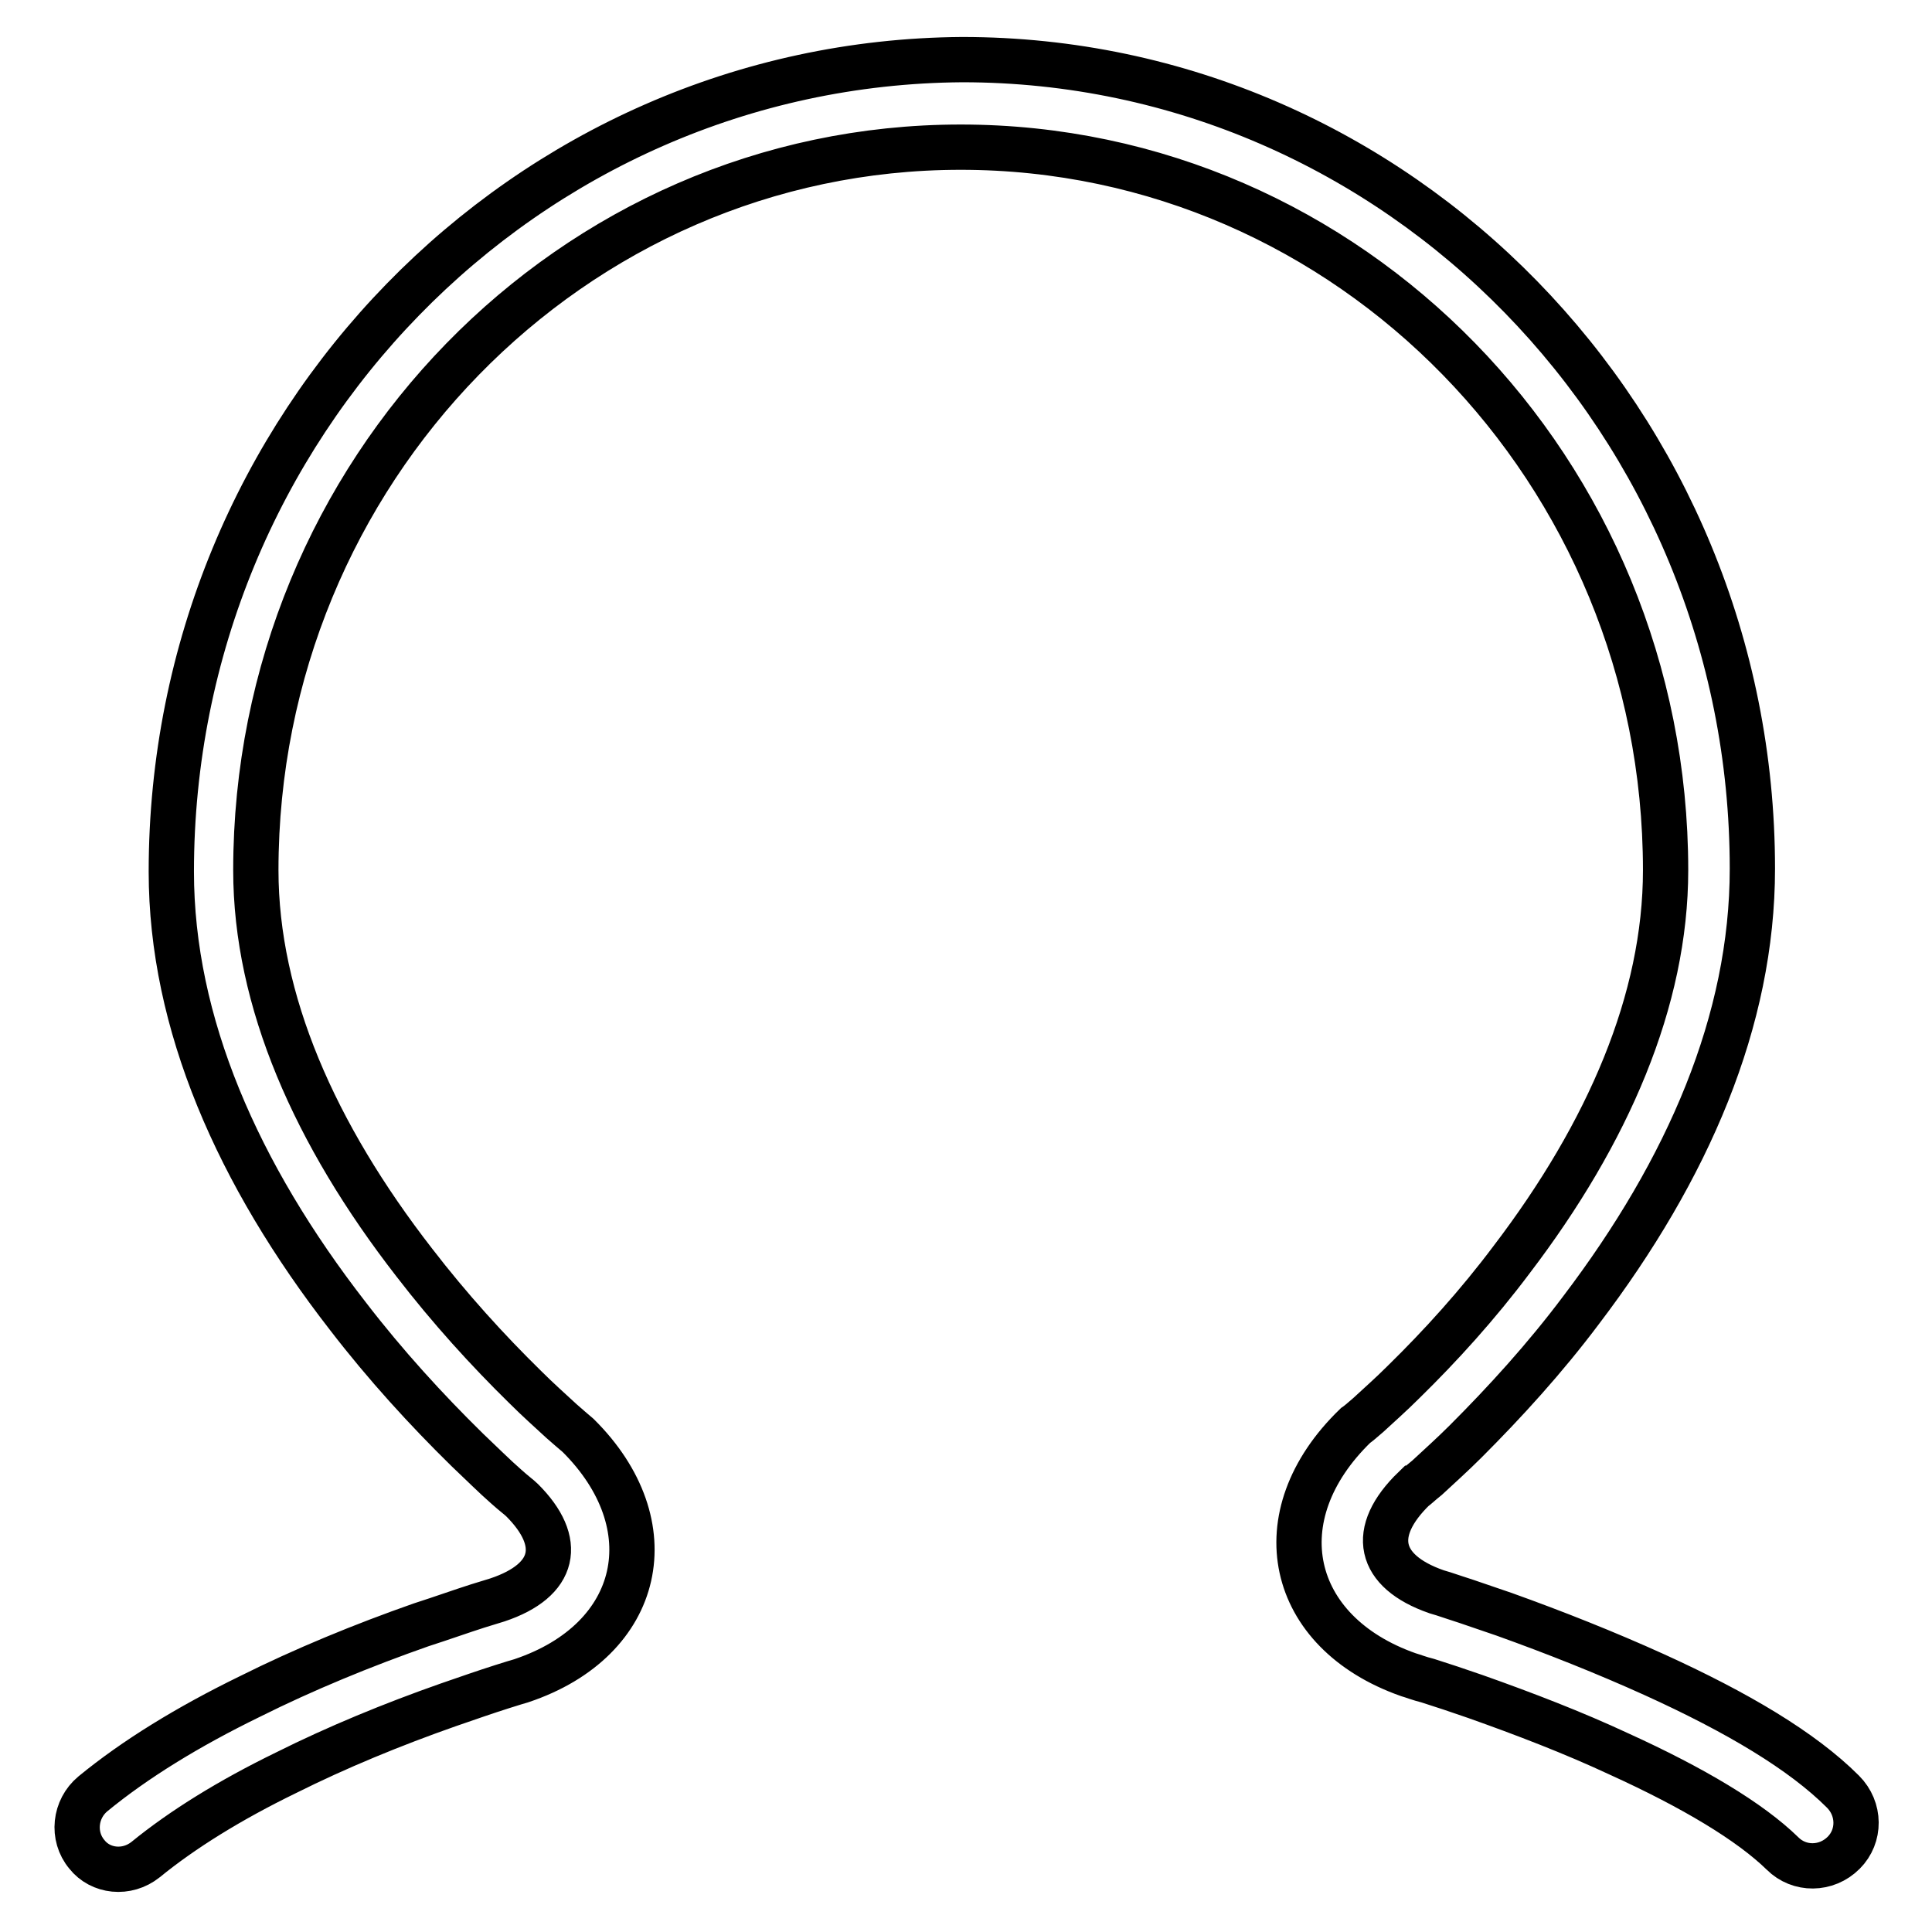
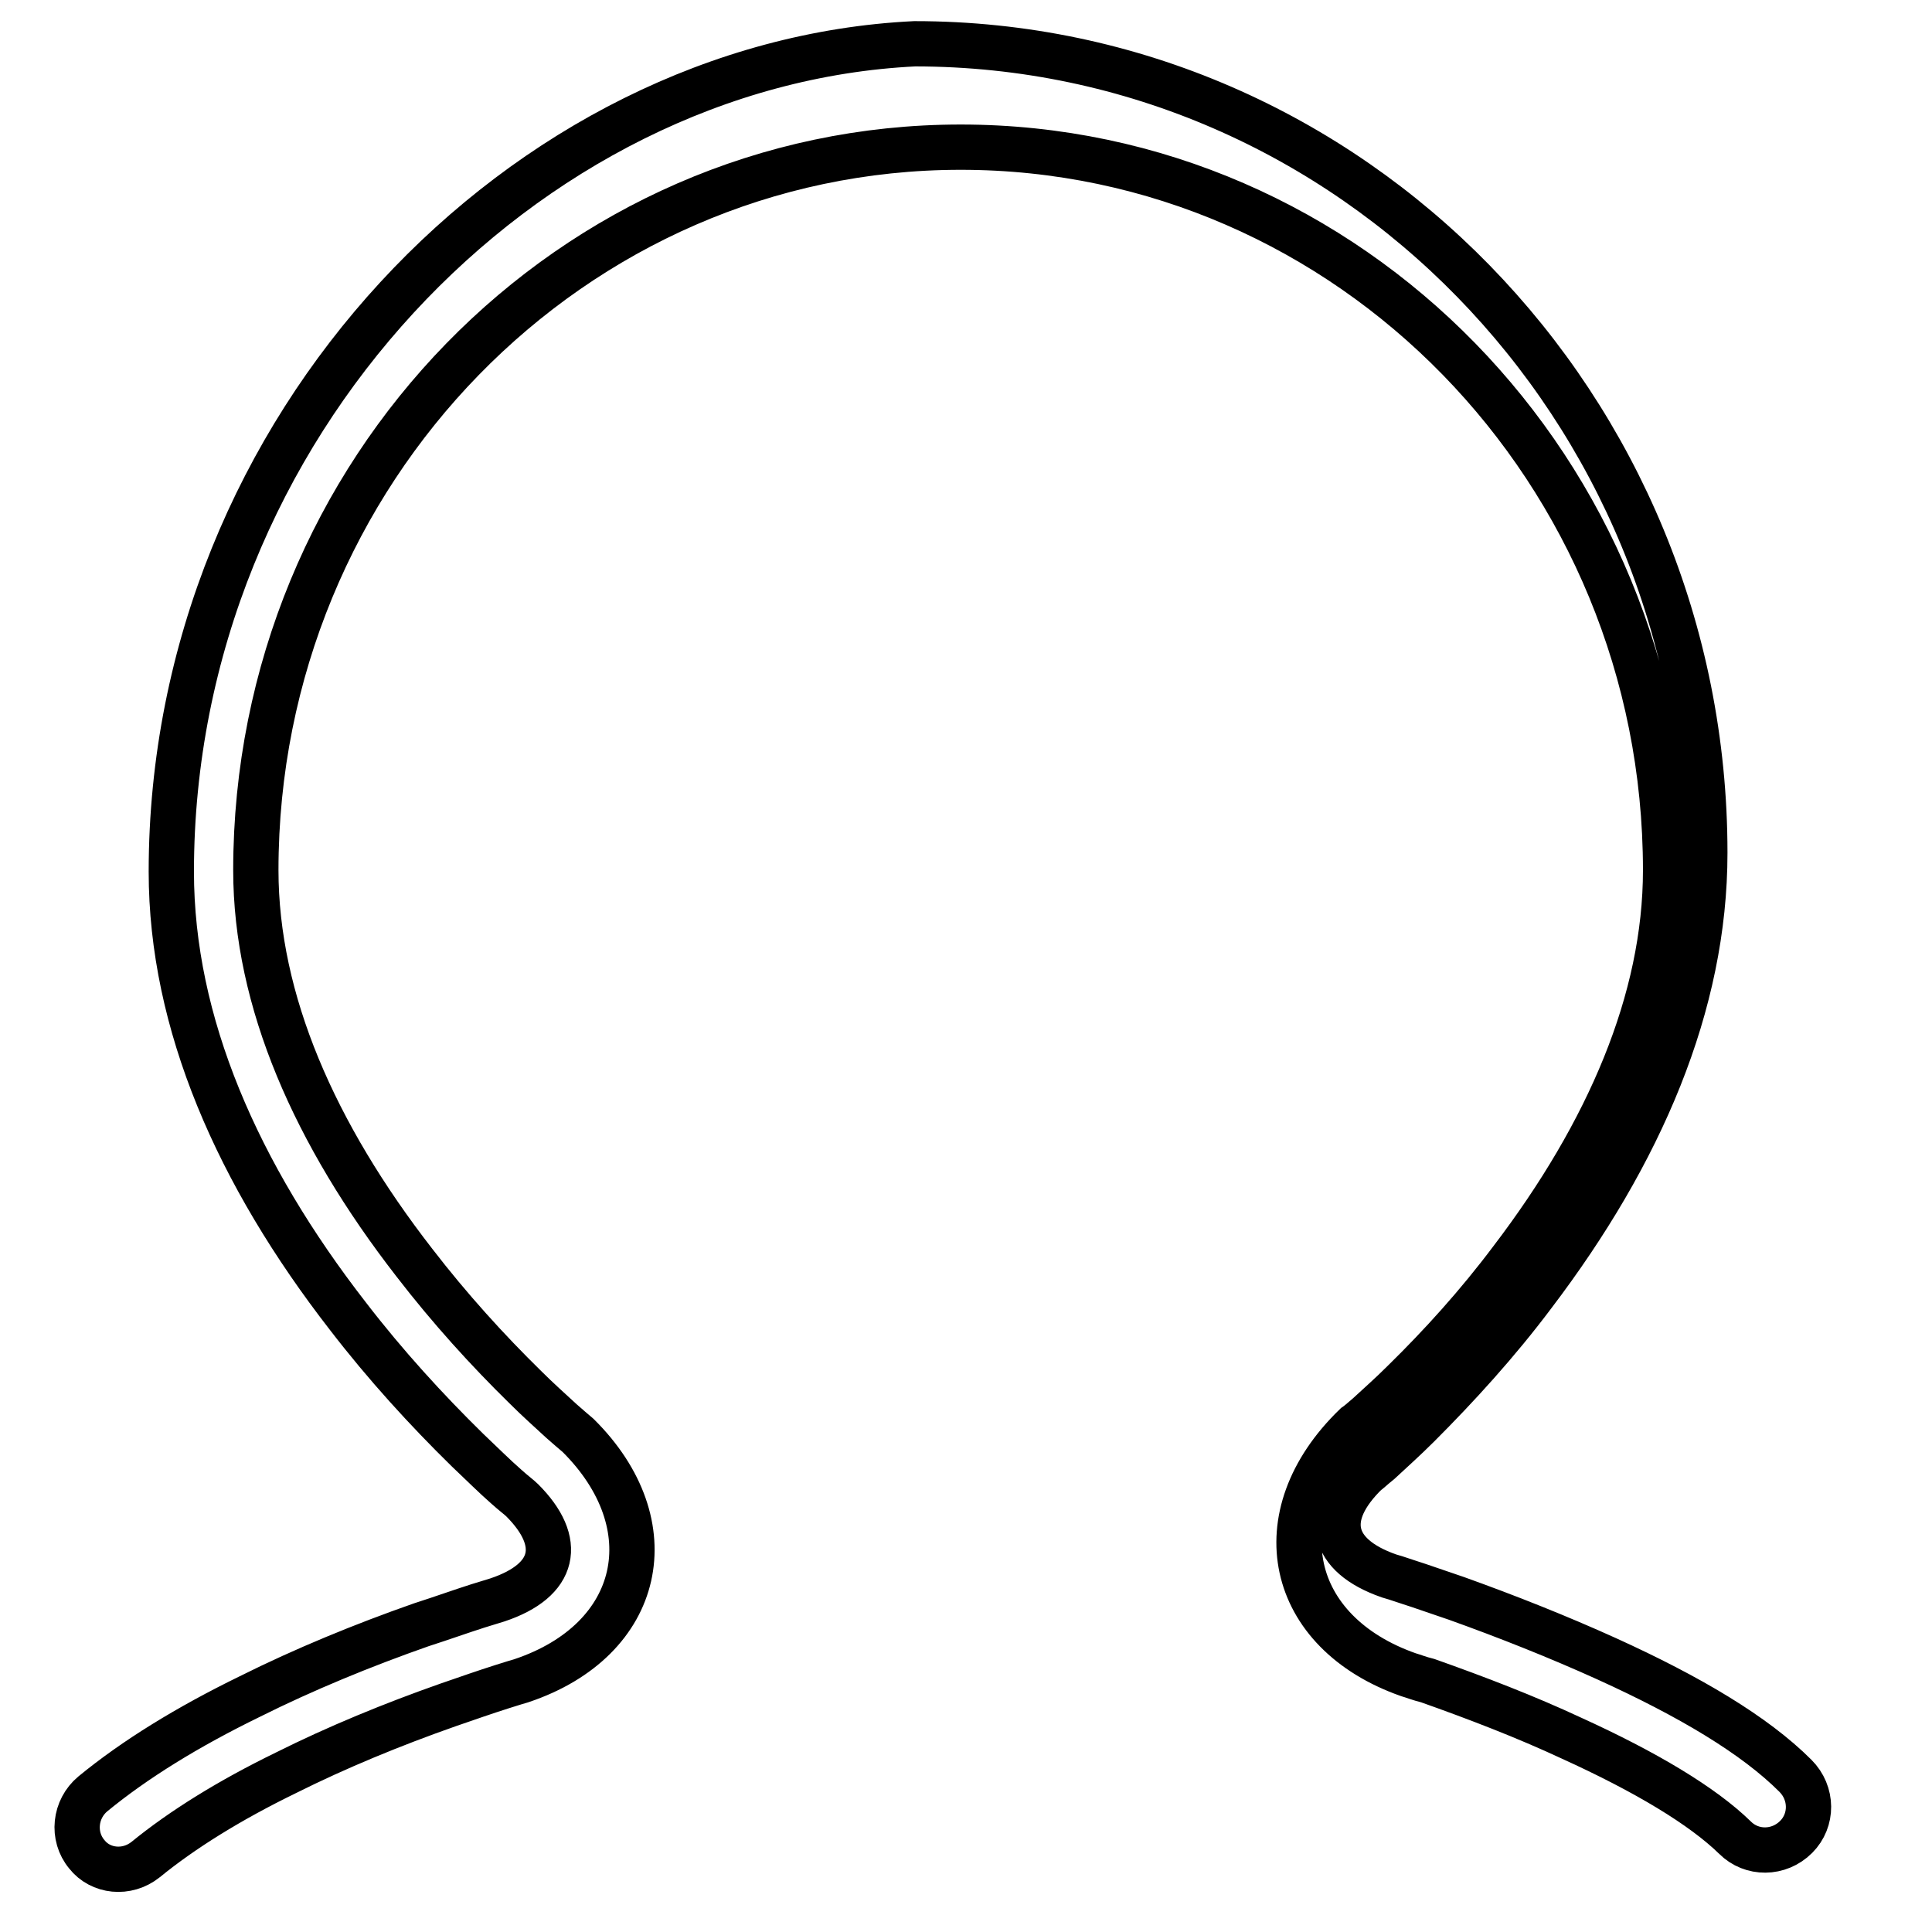
<svg xmlns="http://www.w3.org/2000/svg" version="1.1" x="0px" y="0px" viewBox="0 0 256 256" enable-background="new 0 0 256 256" xml:space="preserve">
  <g>
-     <path stroke-width="6" fill-opacity="0" stroke="#000000" d="M19.3,246.4c4.9-4,11.2-7.9,18.6-11.5c6.8-3.4,14.1-6.4,21.5-9c2.6-0.9,4.9-1.7,7.1-2.4 c1.3-0.4,2.2-0.7,2.6-0.8c16.1-5.4,19.4-20.7,7.5-32.5c-0.7-0.6-1.3-1.1-2.2-1.9c-1.4-1.3-3.1-2.8-4.8-4.5 c-5-4.9-10-10.4-14.7-16.5c-13.2-17-21-34.7-21-52c0-52.8,41.9-95.8,93.4-95.8c51.5,0,93.4,42.9,93.4,95.8 c0,17.2-7.6,34.8-20.4,51.6c-4.5,6-9.4,11.4-14.3,16.2c-1.7,1.7-3.3,3.1-4.7,4.4c-0.8,0.7-1.4,1.2-1.7,1.4c-12.4,12-8.9,27.4,7,33 c0.7,0.2,1.4,0.5,2.6,0.8c1.9,0.6,4,1.3,6.3,2.1c6.5,2.3,13,4.8,19,7.6c9.9,4.5,17.4,9,21.7,13.2c2.2,2.2,5.8,2.2,8.1-0.1 c2.2-2.2,2.2-5.8-0.1-8.1c-5.4-5.4-14-10.5-25-15.5c-6.4-2.9-13.2-5.6-19.9-8c-2.4-0.8-4.6-1.6-6.5-2.2c-1.2-0.4-2.1-0.7-2.5-0.8 c-7.7-2.7-8.9-7.9-2.9-13.7c0.1,0,0.7-0.6,1.7-1.4c1.5-1.4,3.3-3,5.1-4.8c5.2-5.2,10.5-11,15.3-17.4c14.2-18.7,22.7-38.4,22.7-58.5 c0-59.1-46.9-107.2-104.7-107.2C69.6,8.3,22.7,56.4,22.7,115.5c0,20.1,8.8,40.1,23.4,58.9c5,6.5,10.4,12.4,15.8,17.7 c1.9,1.8,3.6,3.5,5.2,4.9c1,0.9,1.7,1.4,2.1,1.8c5.5,5.5,4.5,10.6-3.3,13.2c-0.3,0.1-1.3,0.4-2.6,0.8c-2.2,0.7-4.7,1.6-7.5,2.5 c-7.7,2.7-15.5,5.9-22.7,9.5c-8.2,4-15.2,8.3-20.8,12.9c-2.4,2-2.8,5.6-0.8,8C13.3,248,16.8,248.4,19.3,246.4L19.3,246.4z" />
+     <path stroke-width="6" fill-opacity="0" stroke="#000000" d="M19.3,246.4c4.9-4,11.2-7.9,18.6-11.5c6.8-3.4,14.1-6.4,21.5-9c2.6-0.9,4.9-1.7,7.1-2.4 c1.3-0.4,2.2-0.7,2.6-0.8c16.1-5.4,19.4-20.7,7.5-32.5c-0.7-0.6-1.3-1.1-2.2-1.9c-1.4-1.3-3.1-2.8-4.8-4.5 c-5-4.9-10-10.4-14.7-16.5c-13.2-17-21-34.7-21-52c0-52.8,41.9-95.8,93.4-95.8c51.5,0,93.4,42.9,93.4,95.8 c0,17.2-7.6,34.8-20.4,51.6c-4.5,6-9.4,11.4-14.3,16.2c-1.7,1.7-3.3,3.1-4.7,4.4c-0.8,0.7-1.4,1.2-1.7,1.4c-12.4,12-8.9,27.4,7,33 c0.7,0.2,1.4,0.5,2.6,0.8c6.5,2.3,13,4.8,19,7.6c9.9,4.5,17.4,9,21.7,13.2c2.2,2.2,5.8,2.2,8.1-0.1 c2.2-2.2,2.2-5.8-0.1-8.1c-5.4-5.4-14-10.5-25-15.5c-6.4-2.9-13.2-5.6-19.9-8c-2.4-0.8-4.6-1.6-6.5-2.2c-1.2-0.4-2.1-0.7-2.5-0.8 c-7.7-2.7-8.9-7.9-2.9-13.7c0.1,0,0.7-0.6,1.7-1.4c1.5-1.4,3.3-3,5.1-4.8c5.2-5.2,10.5-11,15.3-17.4c14.2-18.7,22.7-38.4,22.7-58.5 c0-59.1-46.9-107.2-104.7-107.2C69.6,8.3,22.7,56.4,22.7,115.5c0,20.1,8.8,40.1,23.4,58.9c5,6.5,10.4,12.4,15.8,17.7 c1.9,1.8,3.6,3.5,5.2,4.9c1,0.9,1.7,1.4,2.1,1.8c5.5,5.5,4.5,10.6-3.3,13.2c-0.3,0.1-1.3,0.4-2.6,0.8c-2.2,0.7-4.7,1.6-7.5,2.5 c-7.7,2.7-15.5,5.9-22.7,9.5c-8.2,4-15.2,8.3-20.8,12.9c-2.4,2-2.8,5.6-0.8,8C13.3,248,16.8,248.4,19.3,246.4L19.3,246.4z" />
  </g>
</svg>